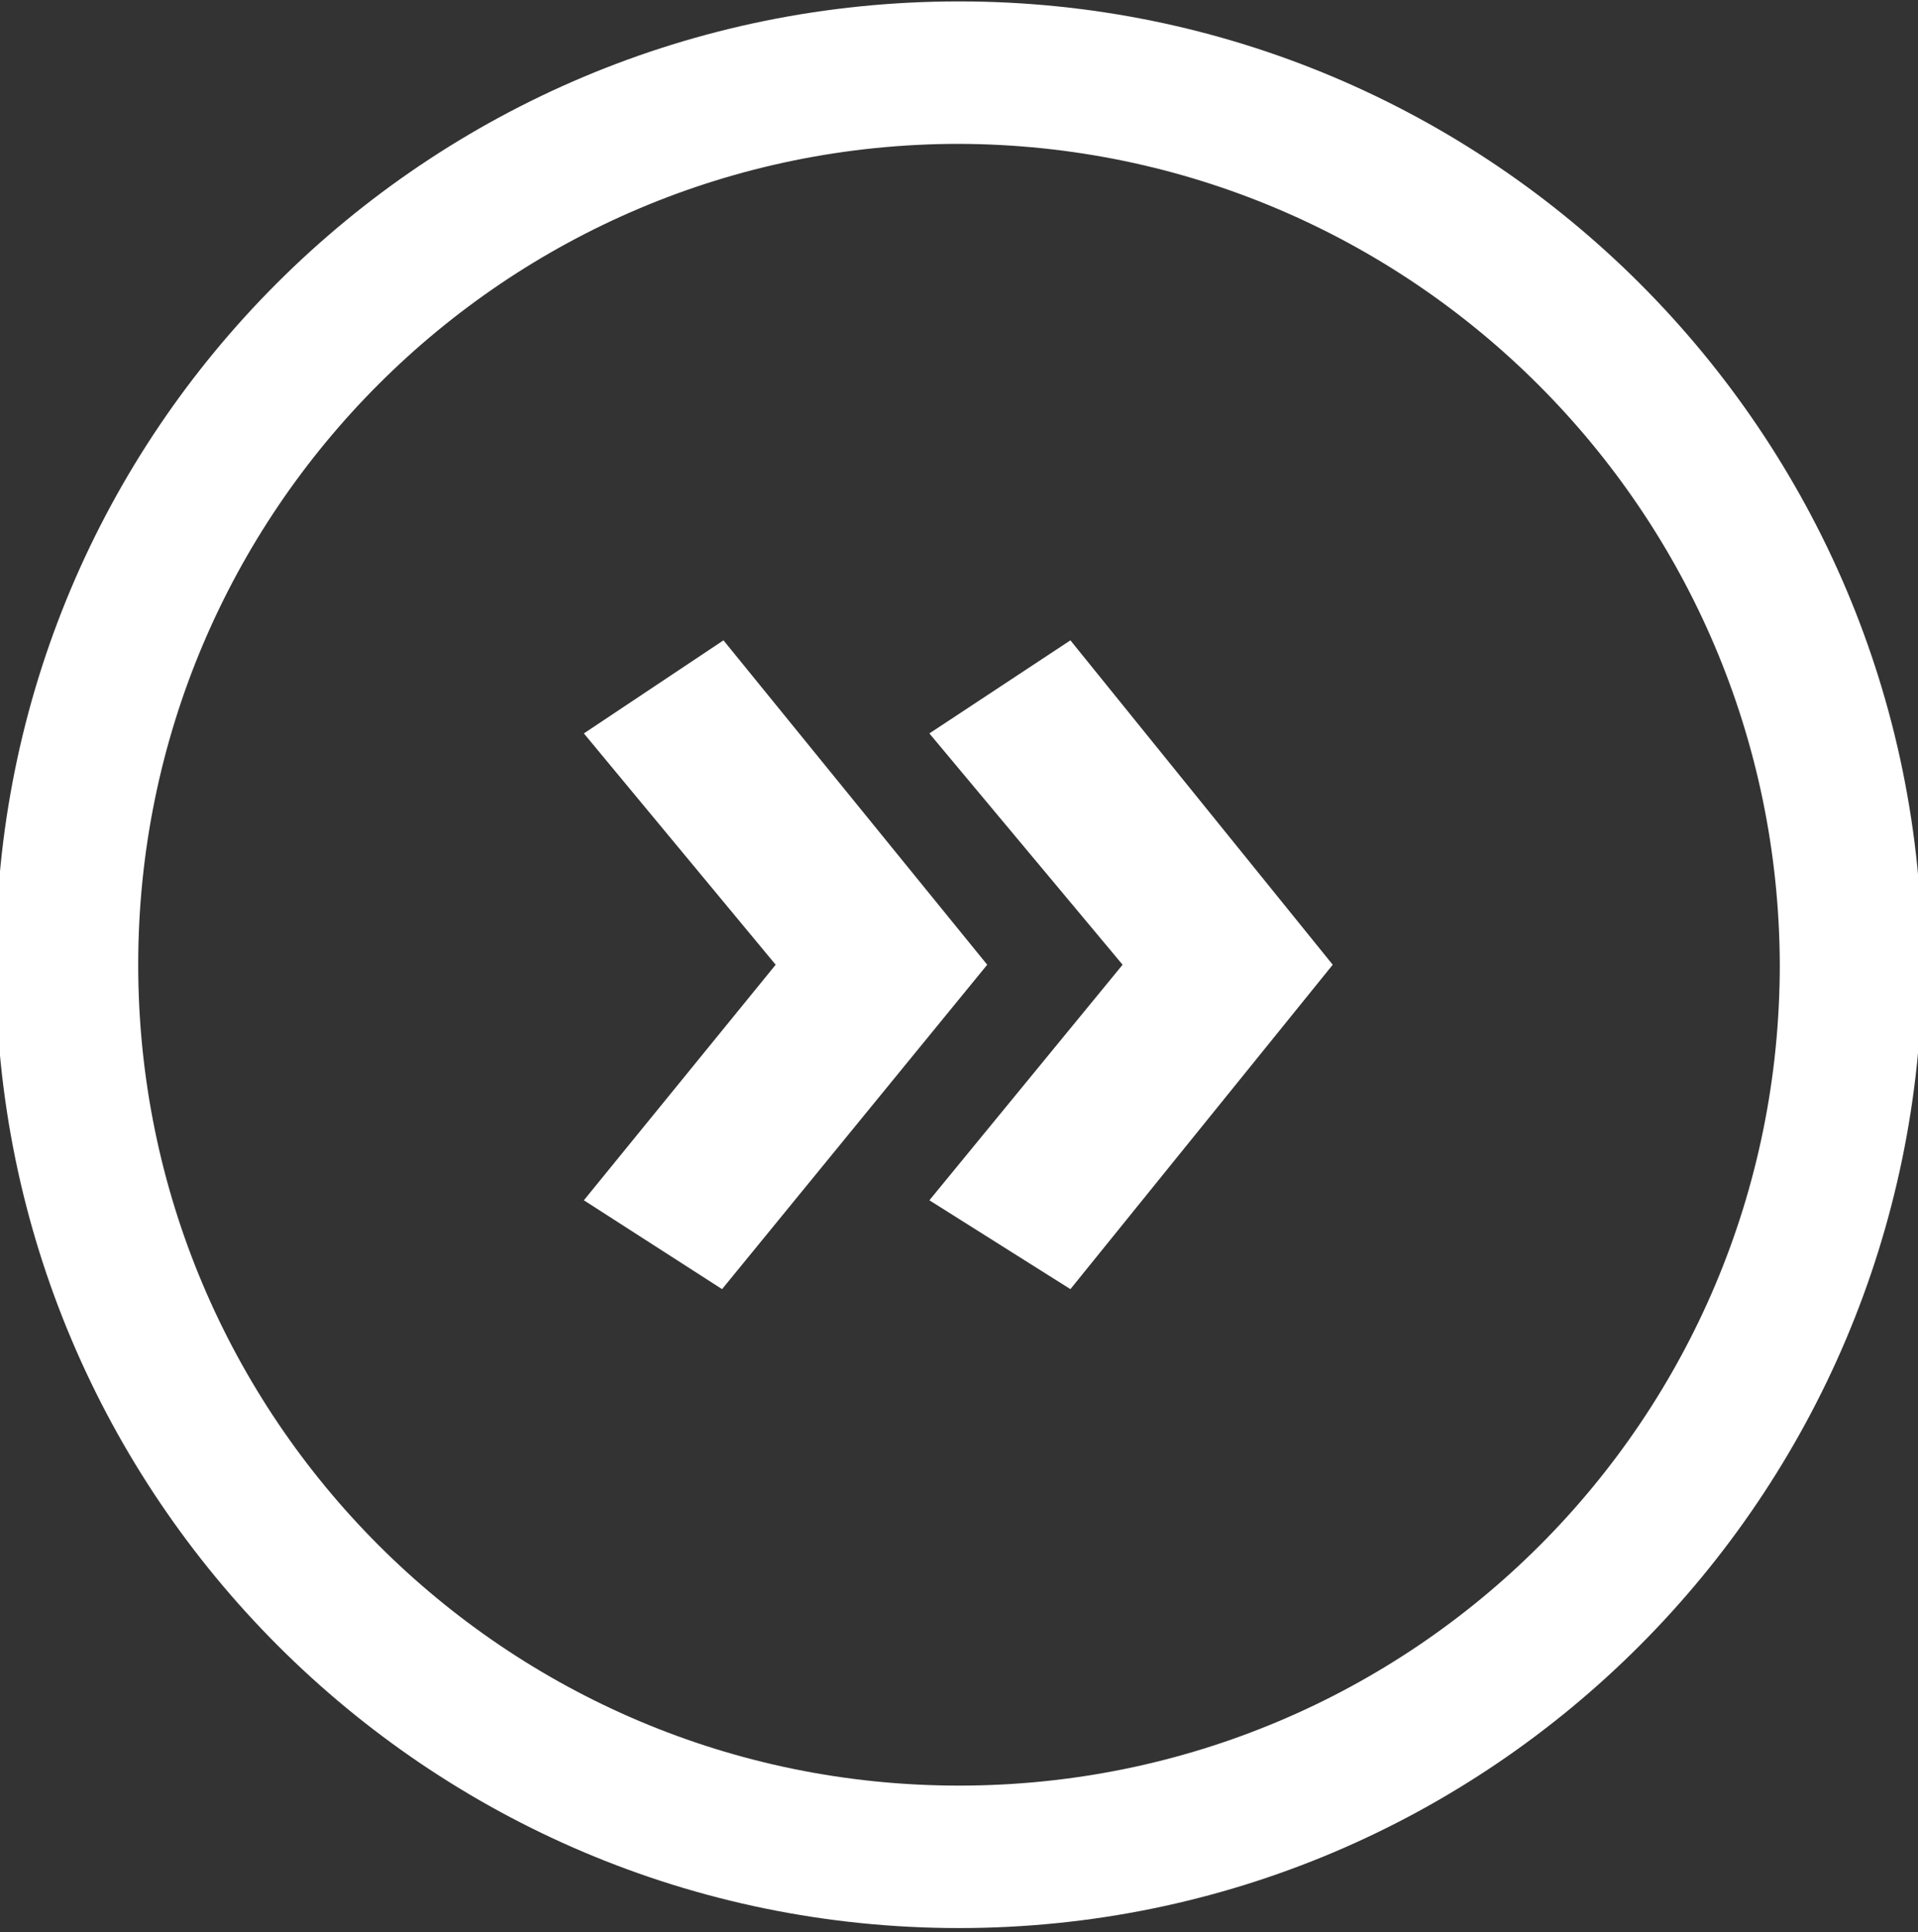
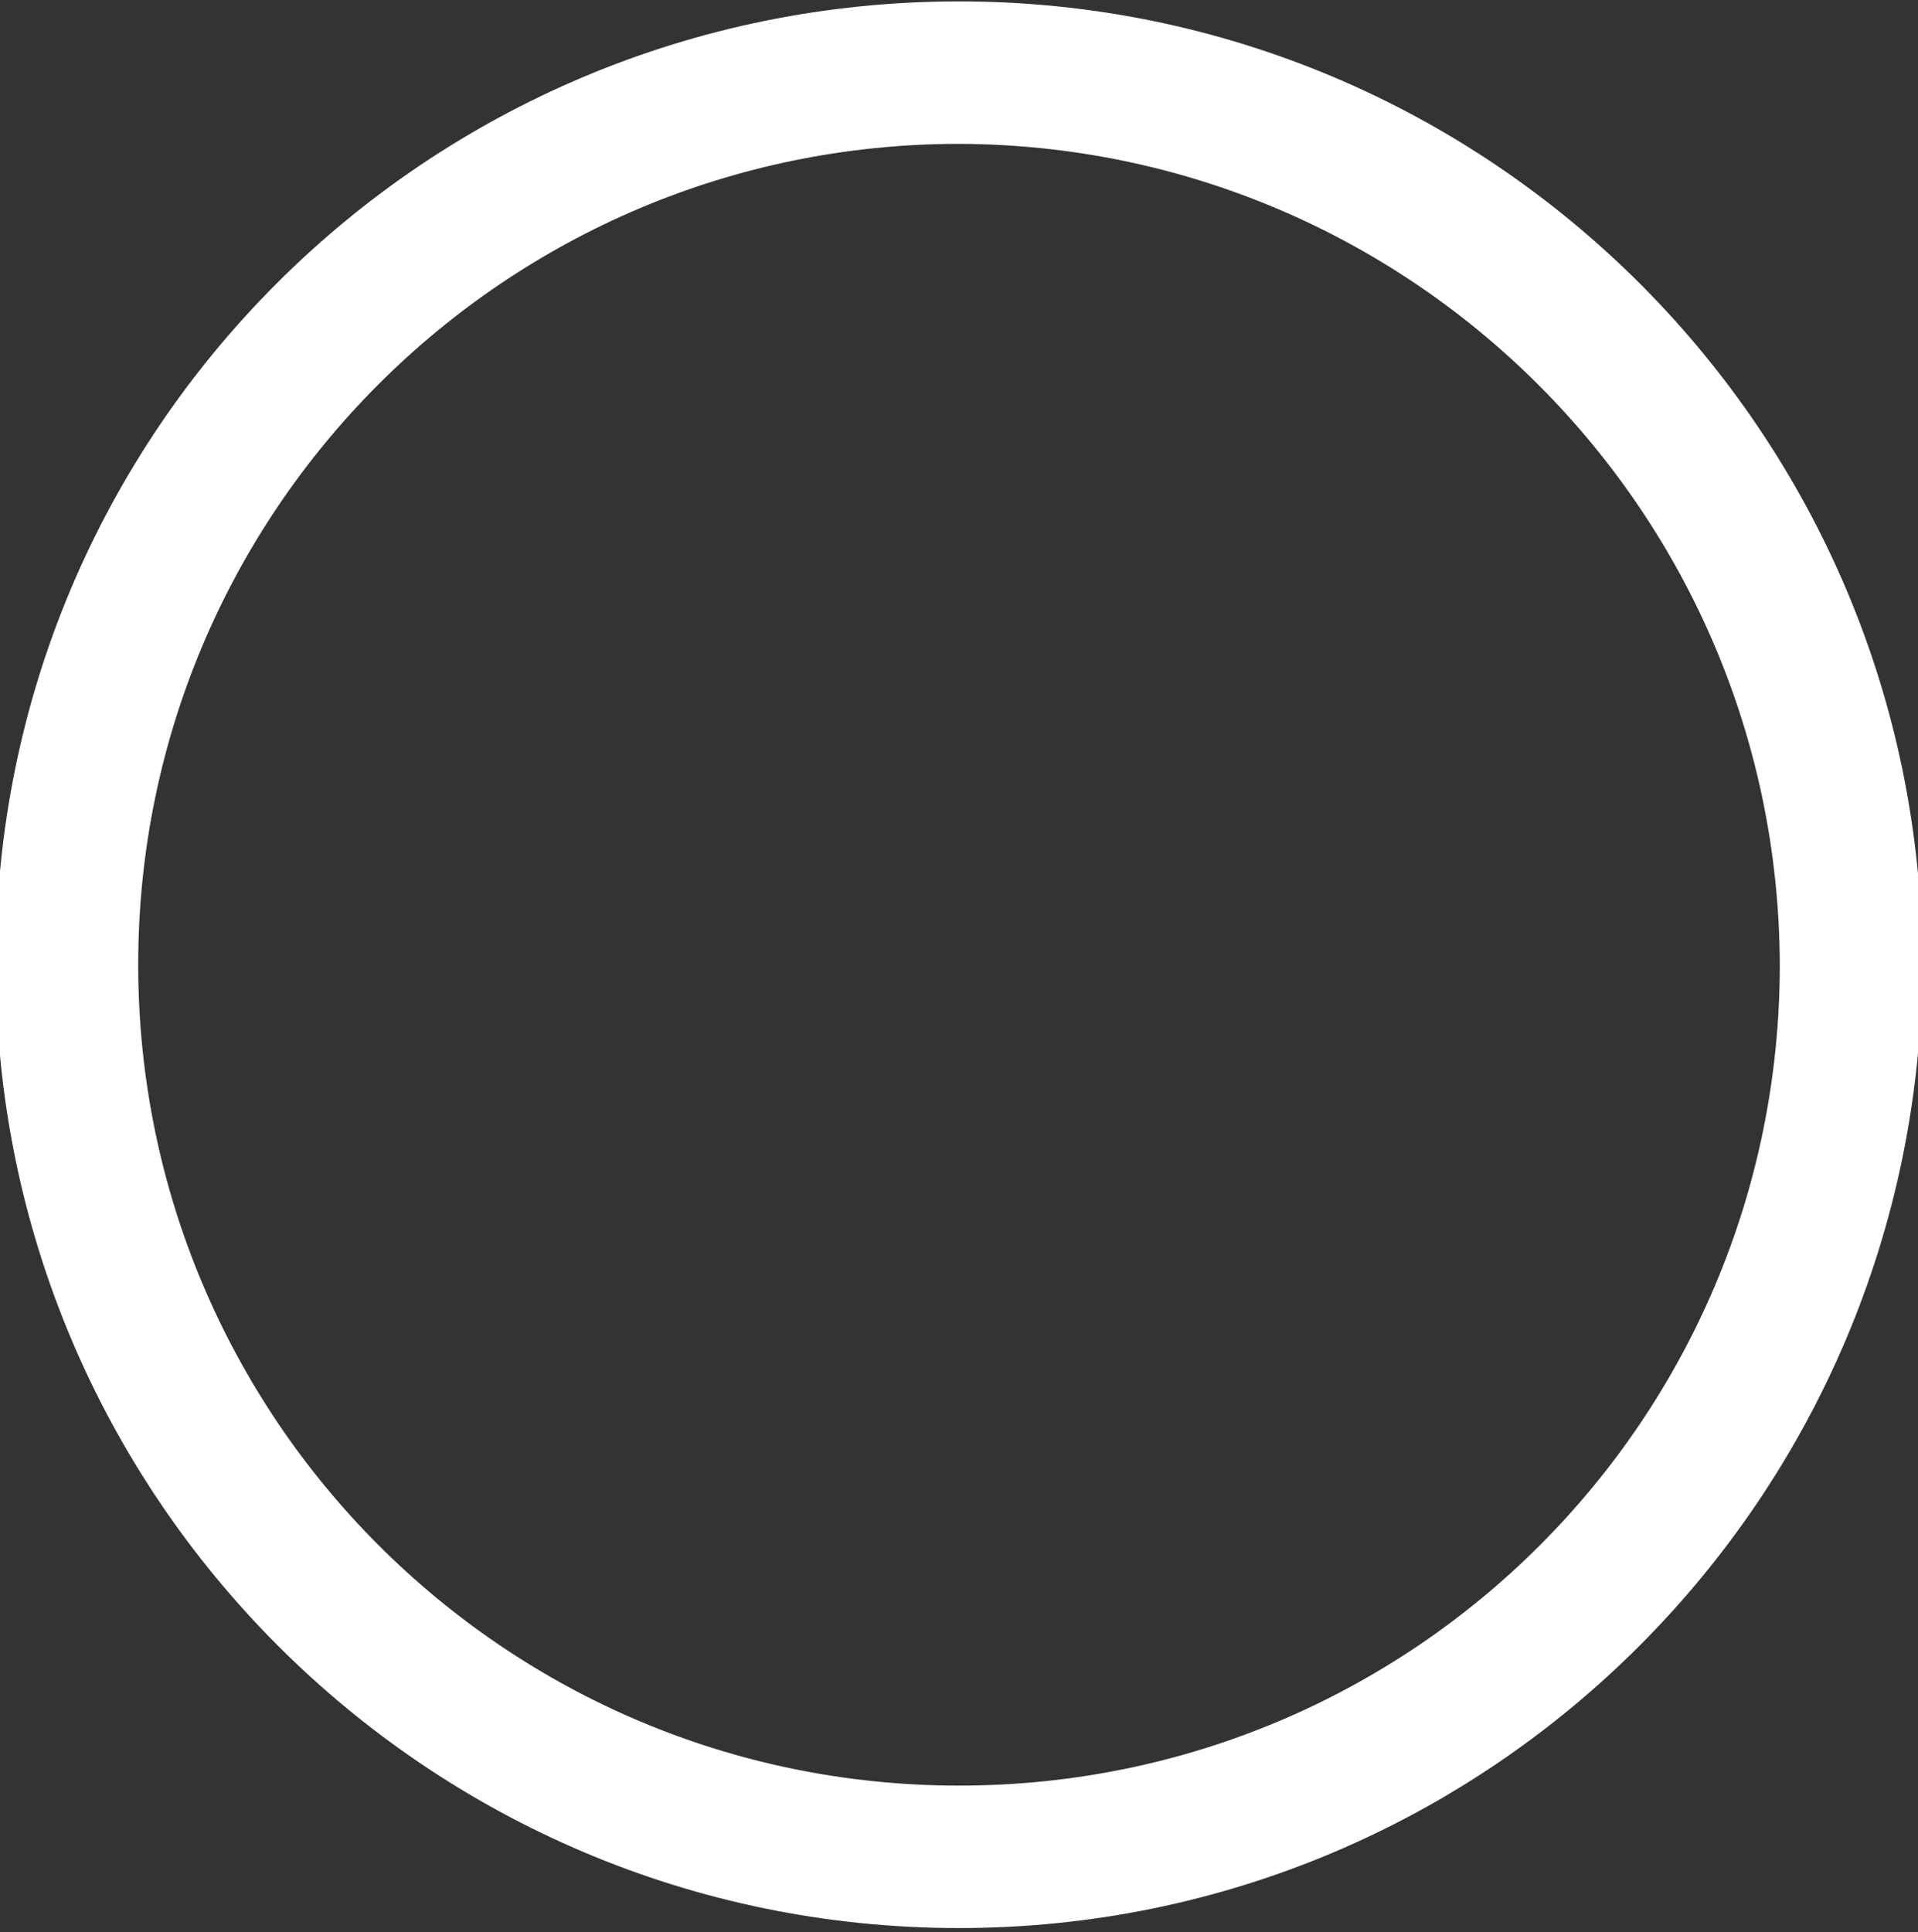
<svg xmlns="http://www.w3.org/2000/svg" version="1.1" id="Layer_1" x="0px" y="0px" viewBox="0 0 136 137" style="enable-background:new 0 0 136 137;" xml:space="preserve">
  <rect x="0" y="0" width="136" height="137" fill="#333333" stroke="none" />
  <style type="text/css">
	.st0{fill:#FFFFFF;}
</style>
-   <path id="Pfad_4655" class="st0" d="M68,136.7c-37.7,0-68.3-30.6-68.3-68.3C-0.4,30.6,30.2,0.1,68,0.1c37.7,0,68.3,30.6,68.3,68.3  C136.2,106.1,105.7,136.7,68,136.7z M68,10.2c-32.1,0-58.2,26-58.2,58.2c0,32.1,26,58.2,58.2,58.2s58.2-26,58.2-58.2  C126.1,36.3,100.1,10.3,68,10.2L68,10.2z" />
-   <path id="Pfad_4656" class="st0" d="M70,68.4L51.3,45.4L41.4,52L55,68.4L41.4,85.1l9.8,6.3L70,68.4z M94.5,68.4L75.9,45.4l-10,6.6  l13.7,16.4L65.9,85.1l10,6.3L94.5,68.4z" />
+   <path id="Pfad_4655" class="st0" d="M68,136.7c-37.7,0-68.3-30.6-68.3-68.3C-0.4,30.6,30.2,0.1,68,0.1c37.7,0,68.3,30.6,68.3,68.3  C136.2,106.1,105.7,136.7,68,136.7M68,10.2c-32.1,0-58.2,26-58.2,58.2c0,32.1,26,58.2,58.2,58.2s58.2-26,58.2-58.2  C126.1,36.3,100.1,10.3,68,10.2L68,10.2z" />
</svg>